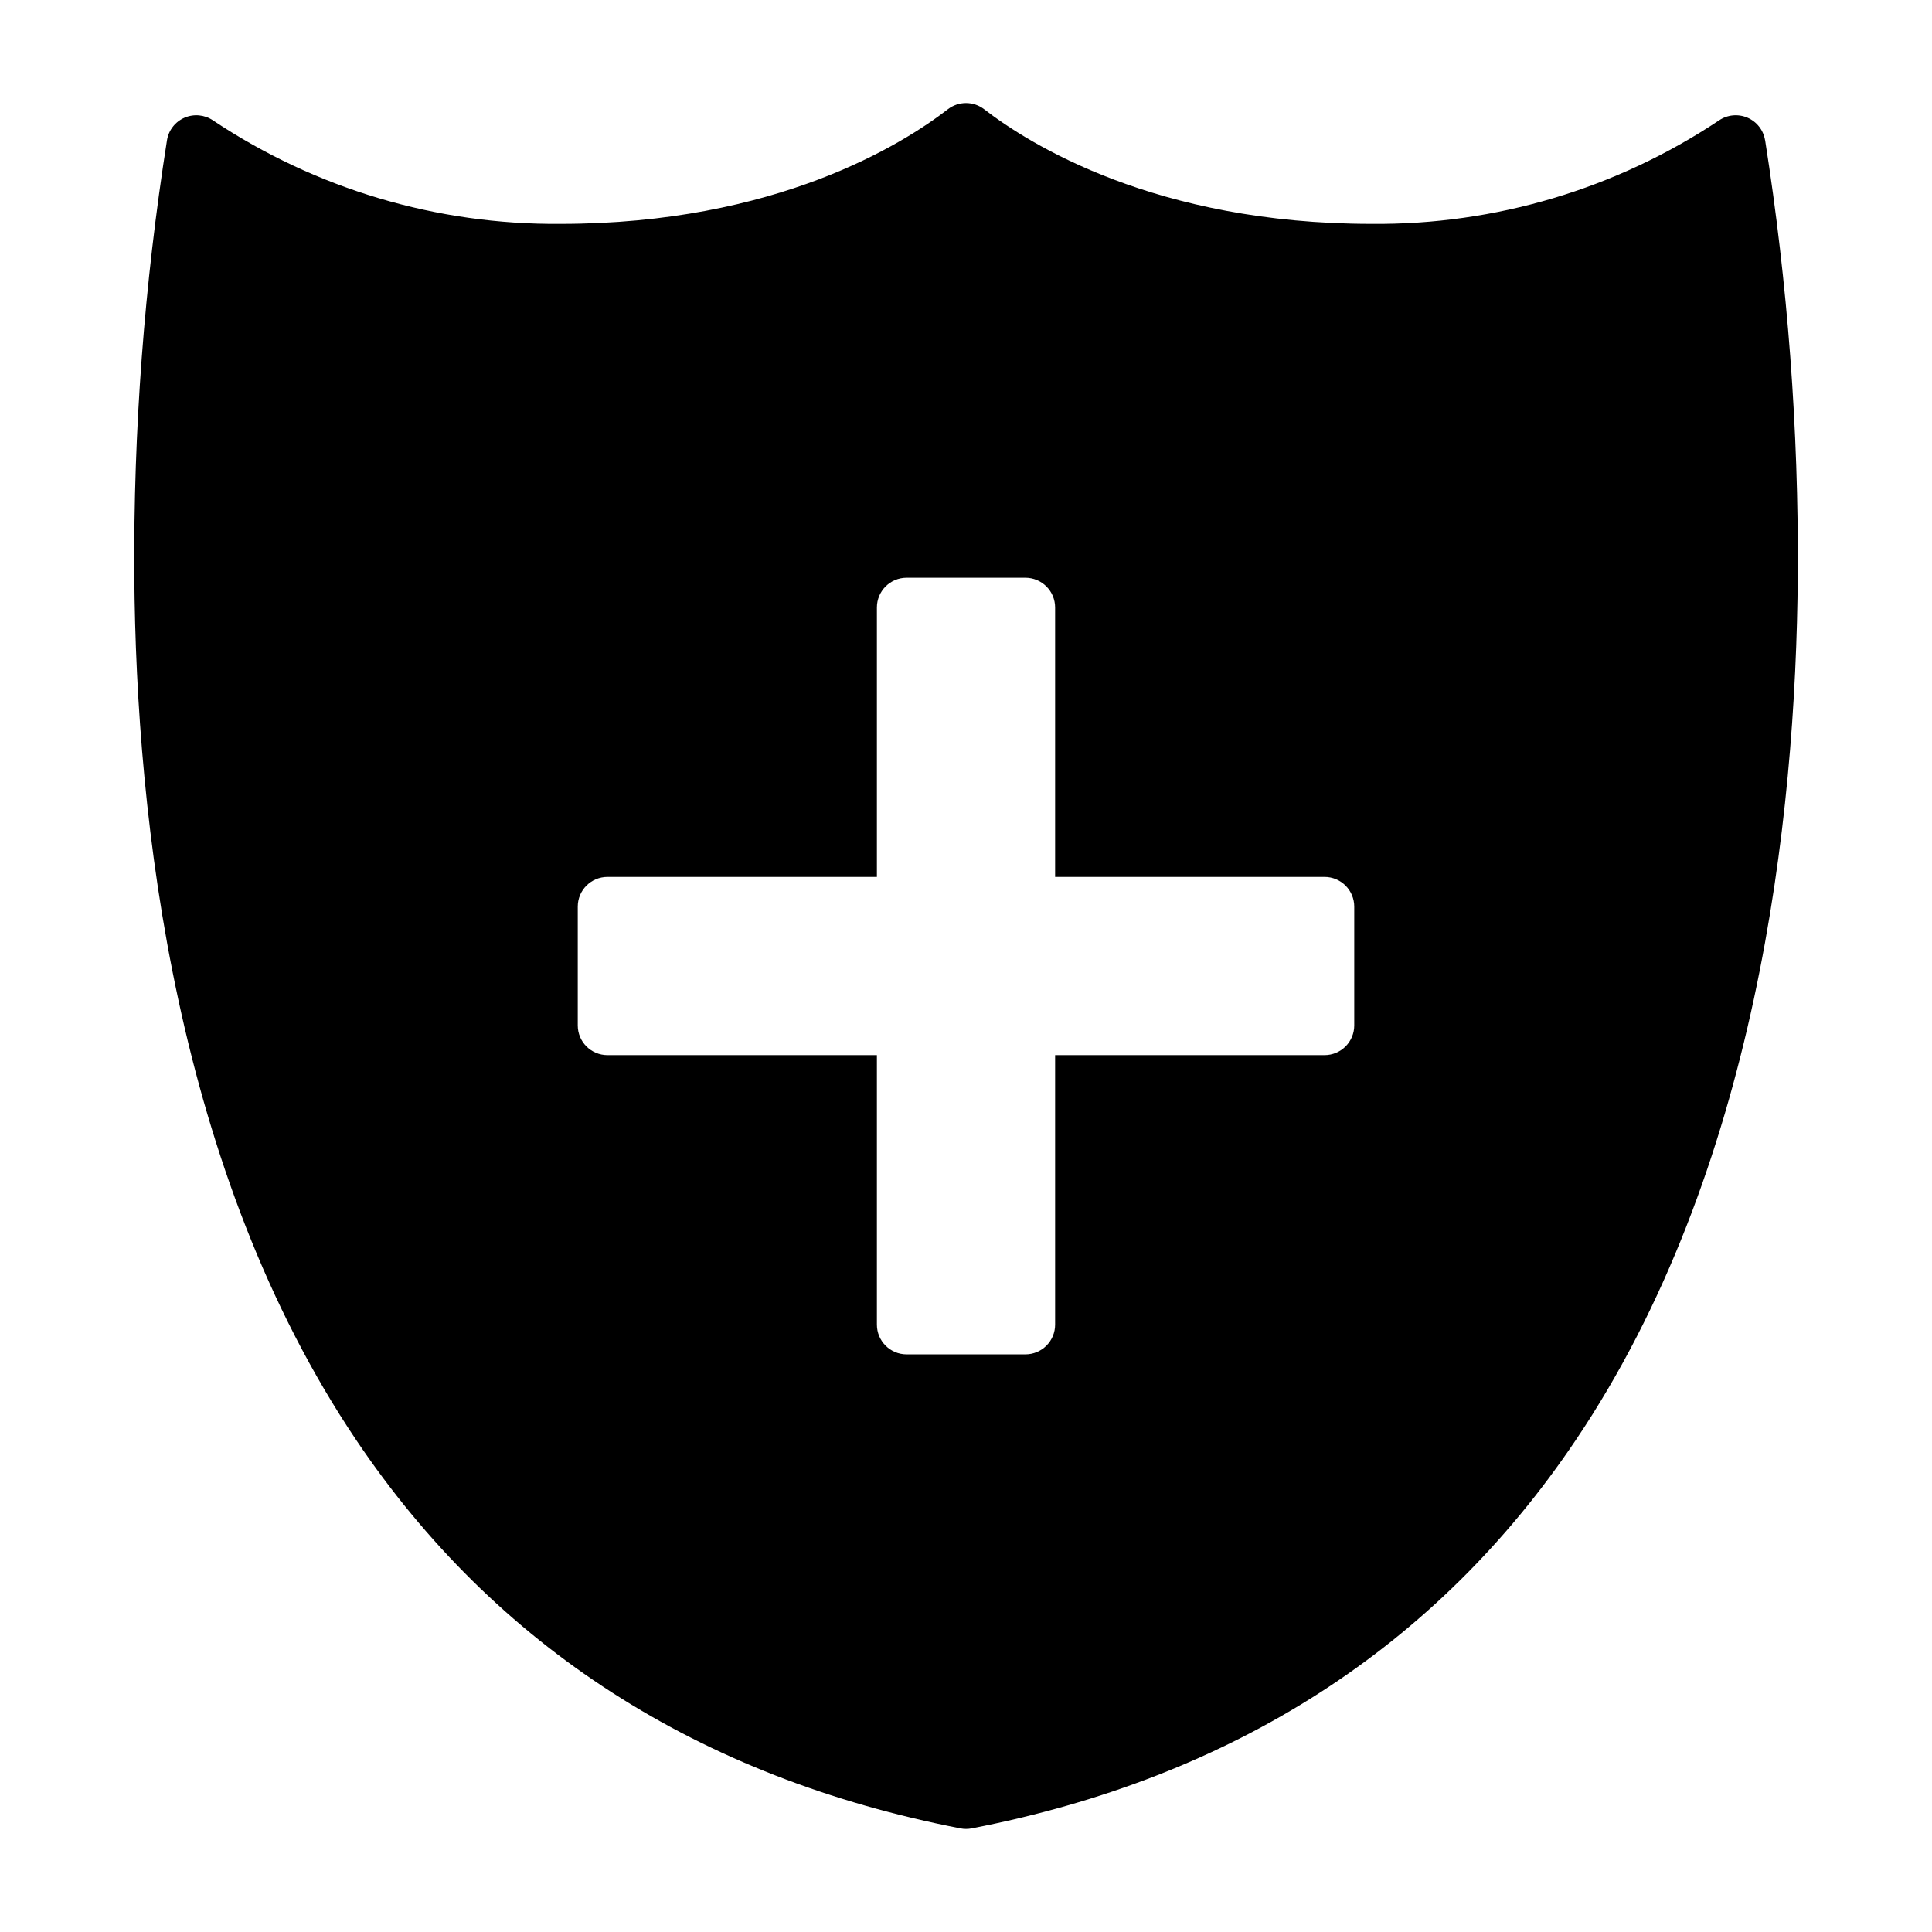
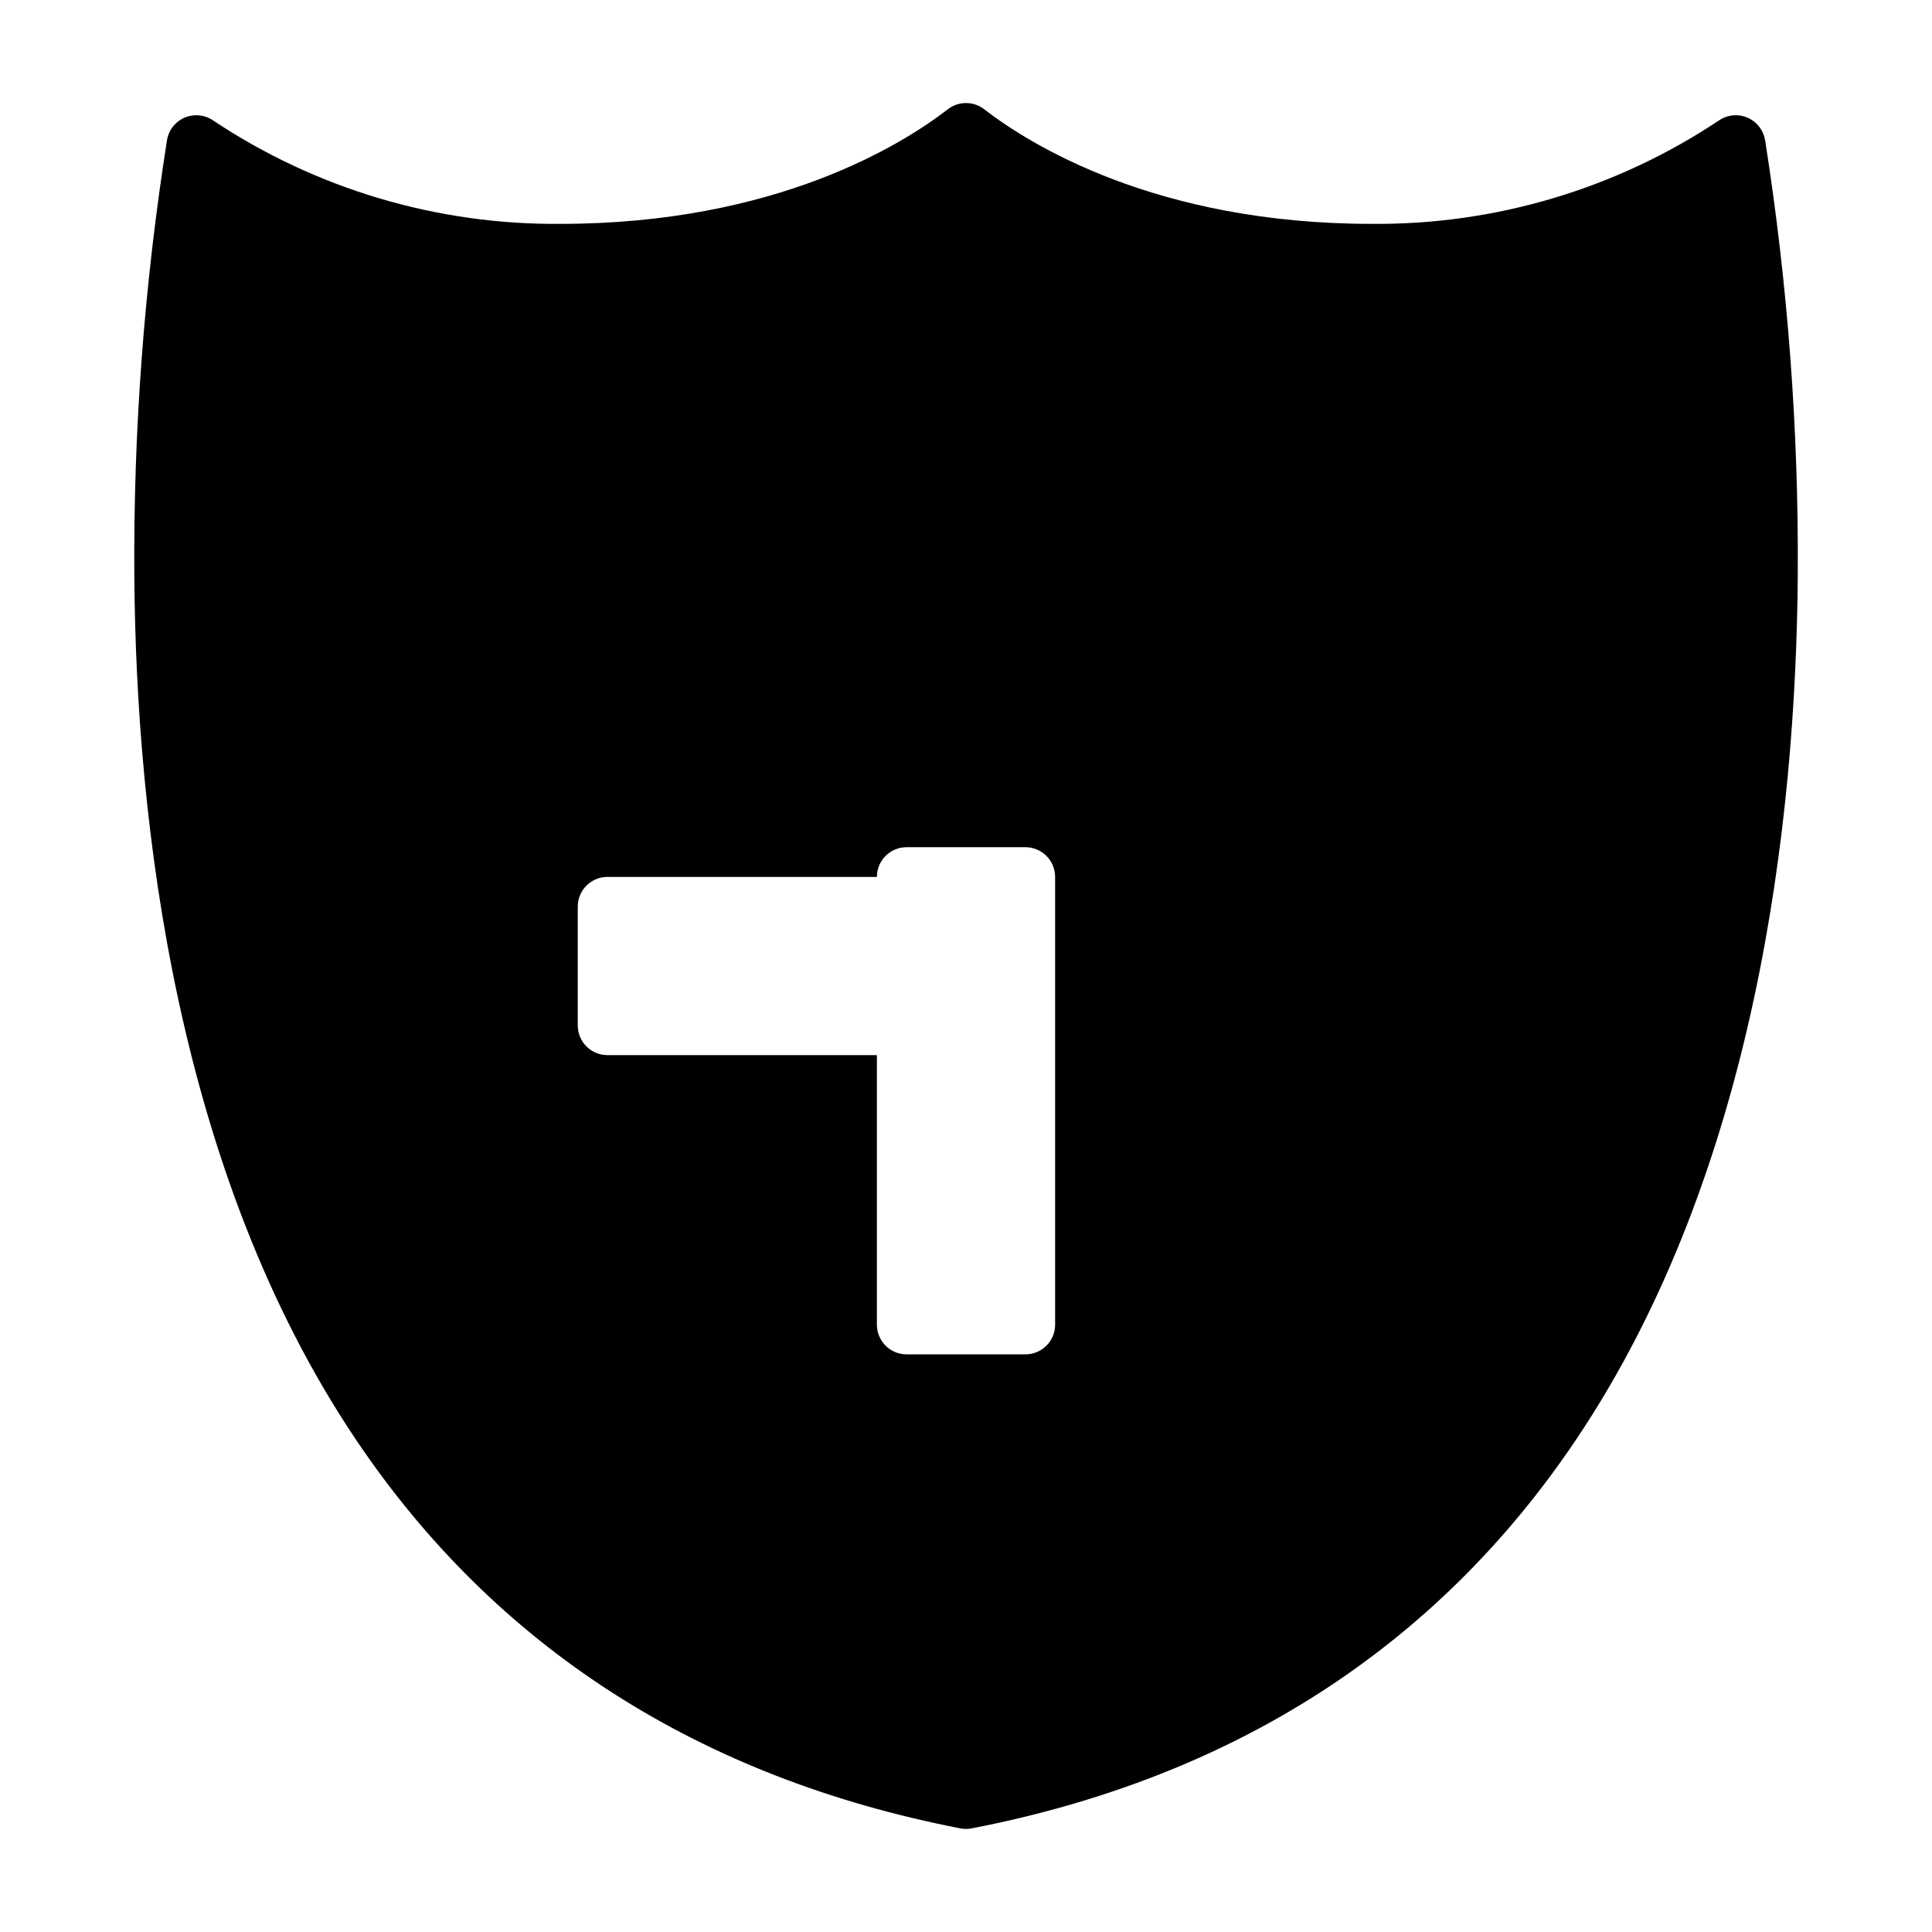
<svg xmlns="http://www.w3.org/2000/svg" fill="#000000" width="800px" height="800px" version="1.1" viewBox="144 144 512 512">
-   <path d="m611.76 181.16c-0.43-2.66-2.191-4.918-4.668-5.981-2.477-1.062-5.328-0.785-7.551 0.738-27.234 18.145-59.285 27.691-92.008 27.41-57.316 0-90.922-21.254-102.71-30.371-2.836-2.195-6.801-2.195-9.637 0-11.809 9.133-45.398 30.371-102.71 30.371-32.73 0.281-64.793-9.273-92.031-27.426-2.223-1.512-5.066-1.781-7.539-0.715-2.469 1.062-4.227 3.316-4.652 5.973-6.023 38.195-8.922 76.82-8.66 115.49 0.496 65.336 11.082 158.02 58.773 228.93 36.895 54.852 90.793 89.496 160.15 102.96 0.492 0.098 0.992 0.148 1.496 0.148s1.008-0.051 1.504-0.148c69.383-13.461 123.27-48.121 160.15-103.01 47.742-71 58.289-163.82 58.762-229.19 0.242-38.57-2.656-77.094-8.656-115.19zm-108.87 234.59c0 2.09-0.832 4.09-2.305 5.566-1.477 1.477-3.481 2.305-5.566 2.305h-71.402v71.426c0 2.086-0.828 4.09-2.305 5.566-1.477 1.477-3.477 2.305-5.566 2.305h-31.488c-4.348 0-7.871-3.523-7.871-7.871v-71.426h-71.398c-4.348 0-7.875-3.523-7.875-7.871v-31.488c0-4.348 3.527-7.871 7.875-7.871h71.398v-71.406c0-4.348 3.523-7.875 7.871-7.875h31.488c2.09 0 4.09 0.832 5.566 2.309 1.477 1.477 2.305 3.477 2.305 5.566v71.406h71.402c2.086 0 4.09 0.828 5.566 2.305 1.473 1.477 2.305 3.481 2.305 5.566z" />
+   <path d="m611.76 181.16c-0.43-2.66-2.191-4.918-4.668-5.981-2.477-1.062-5.328-0.785-7.551 0.738-27.234 18.145-59.285 27.691-92.008 27.41-57.316 0-90.922-21.254-102.71-30.371-2.836-2.195-6.801-2.195-9.637 0-11.809 9.133-45.398 30.371-102.71 30.371-32.73 0.281-64.793-9.273-92.031-27.426-2.223-1.512-5.066-1.781-7.539-0.715-2.469 1.062-4.227 3.316-4.652 5.973-6.023 38.195-8.922 76.82-8.66 115.49 0.496 65.336 11.082 158.02 58.773 228.93 36.895 54.852 90.793 89.496 160.15 102.96 0.492 0.098 0.992 0.148 1.496 0.148s1.008-0.051 1.504-0.148c69.383-13.461 123.27-48.121 160.15-103.01 47.742-71 58.289-163.82 58.762-229.19 0.242-38.57-2.656-77.094-8.656-115.19zm-108.87 234.59c0 2.09-0.832 4.09-2.305 5.566-1.477 1.477-3.481 2.305-5.566 2.305h-71.402v71.426c0 2.086-0.828 4.09-2.305 5.566-1.477 1.477-3.477 2.305-5.566 2.305h-31.488c-4.348 0-7.871-3.523-7.871-7.871v-71.426h-71.398c-4.348 0-7.875-3.523-7.875-7.871v-31.488c0-4.348 3.527-7.871 7.875-7.871h71.398c0-4.348 3.523-7.875 7.871-7.875h31.488c2.09 0 4.09 0.832 5.566 2.309 1.477 1.477 2.305 3.477 2.305 5.566v71.406h71.402c2.086 0 4.09 0.828 5.566 2.305 1.473 1.477 2.305 3.481 2.305 5.566z" />
</svg>